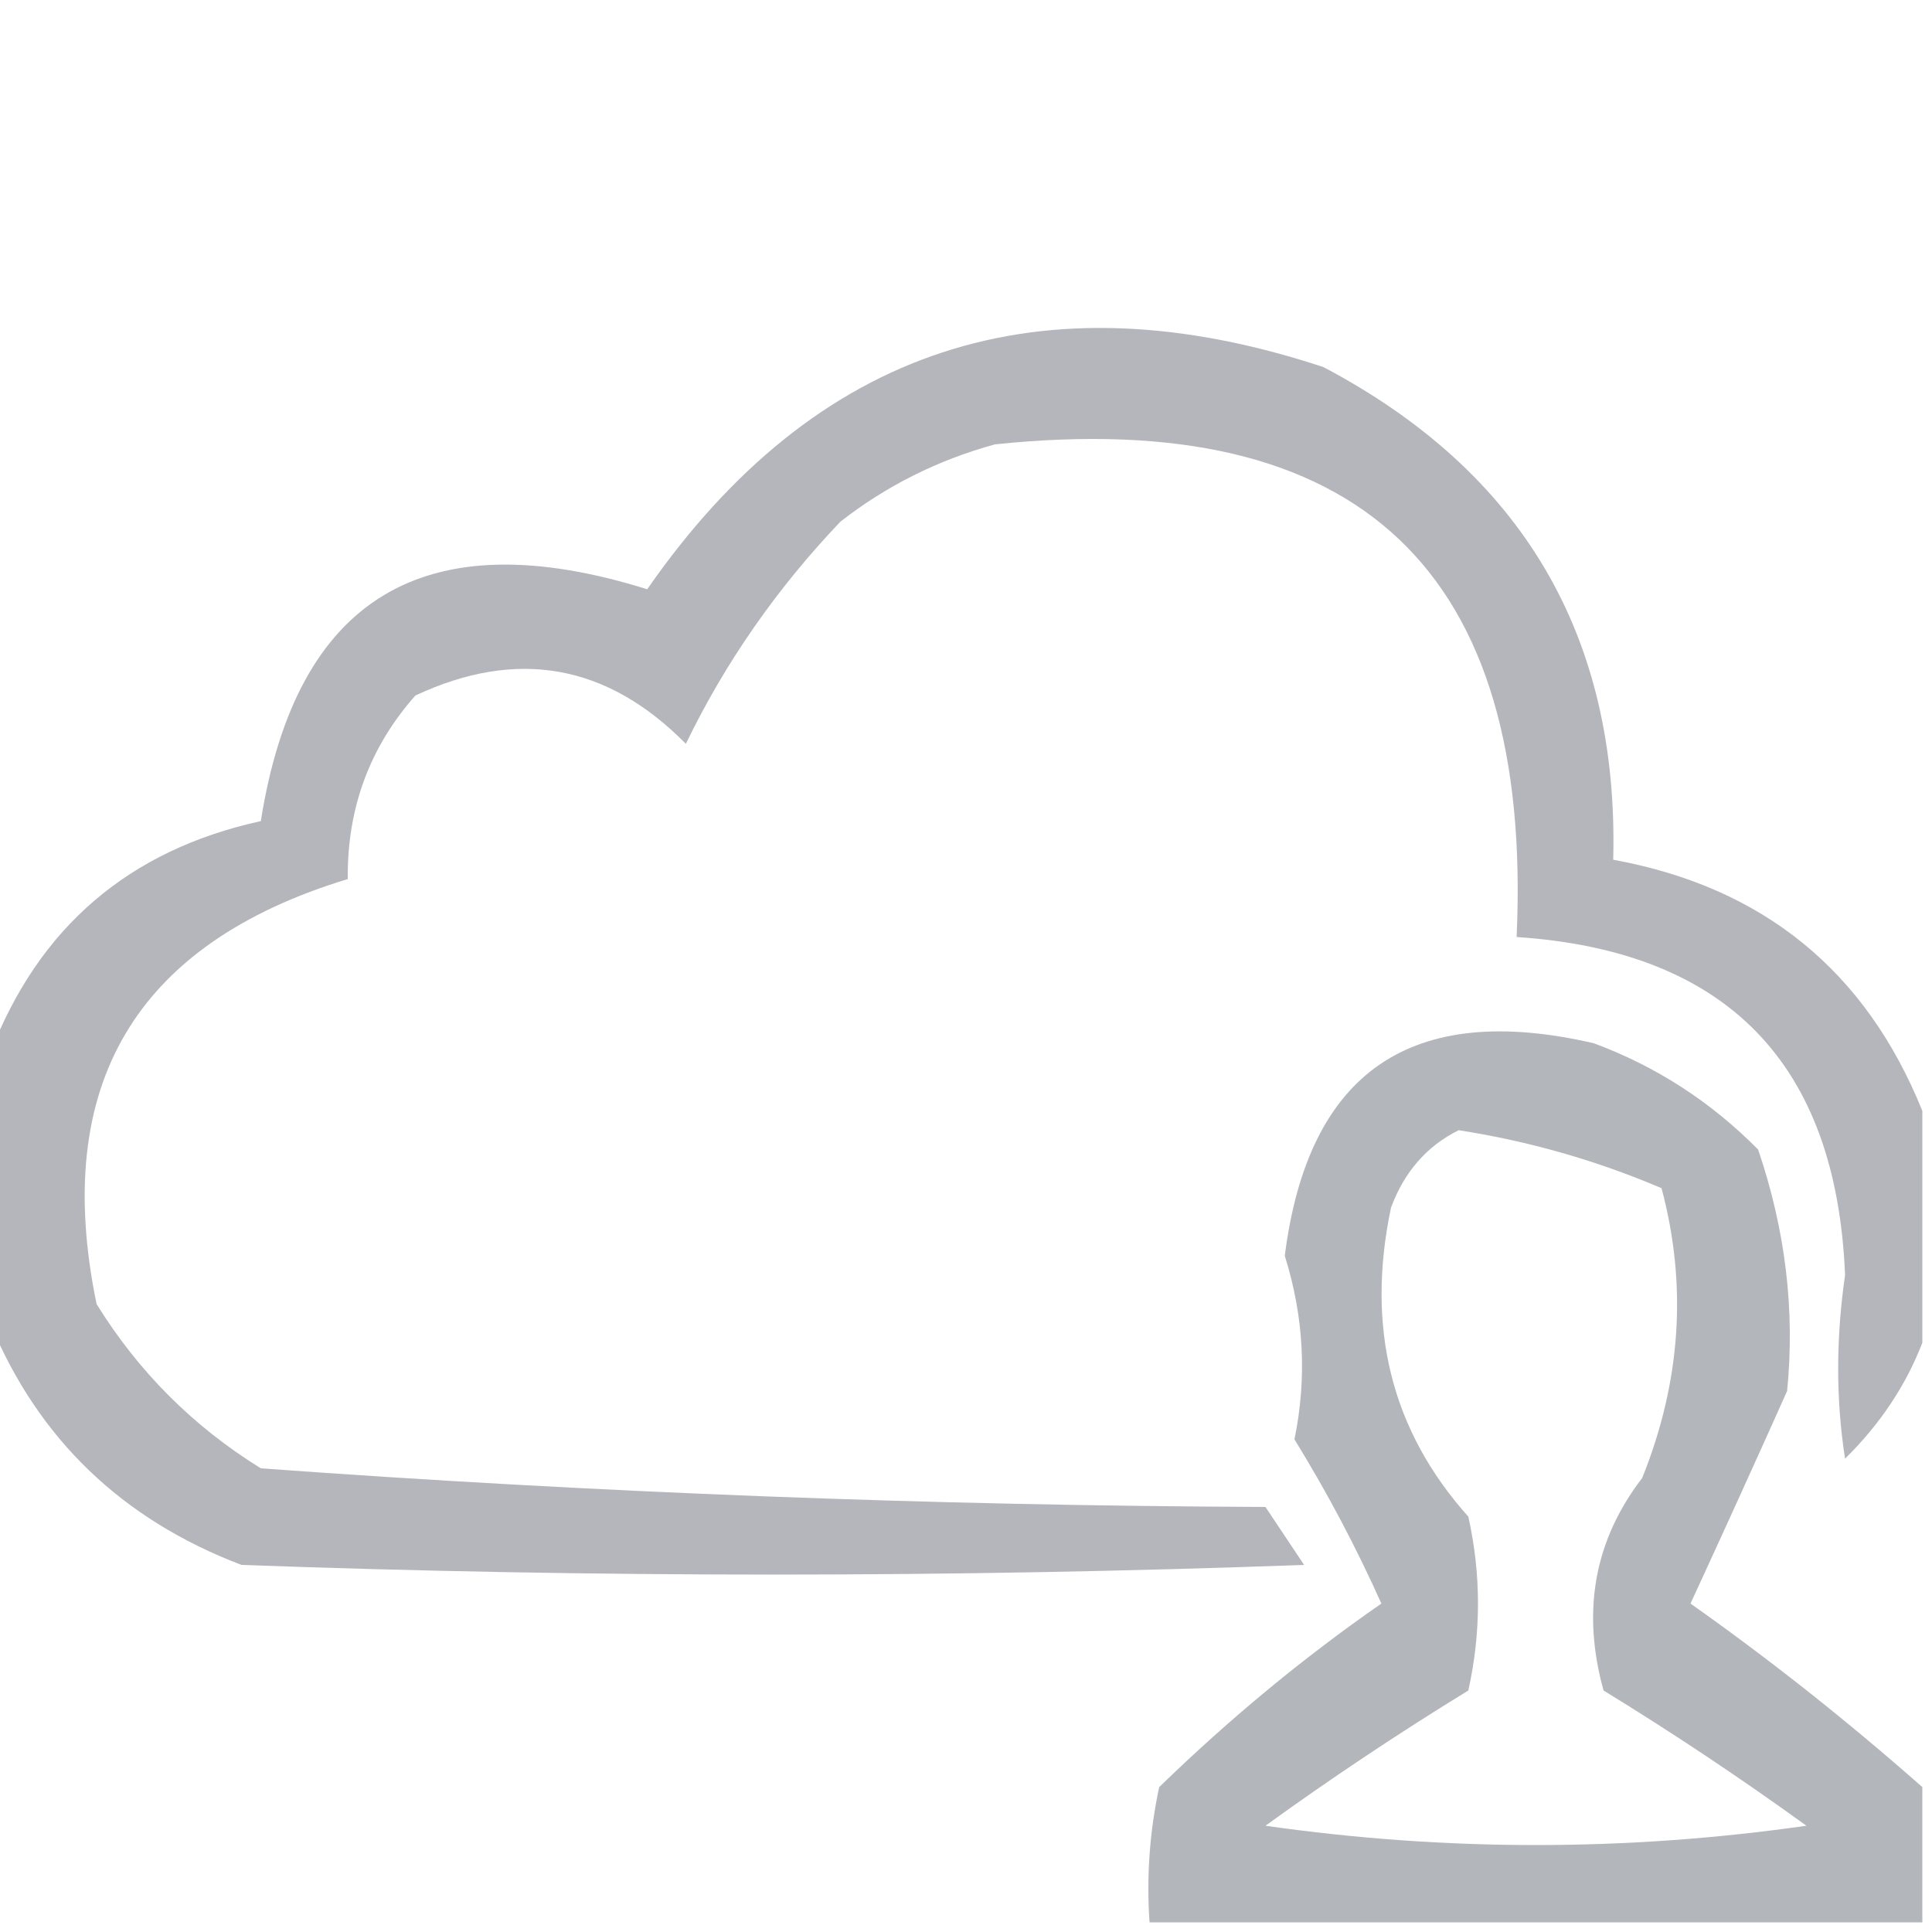
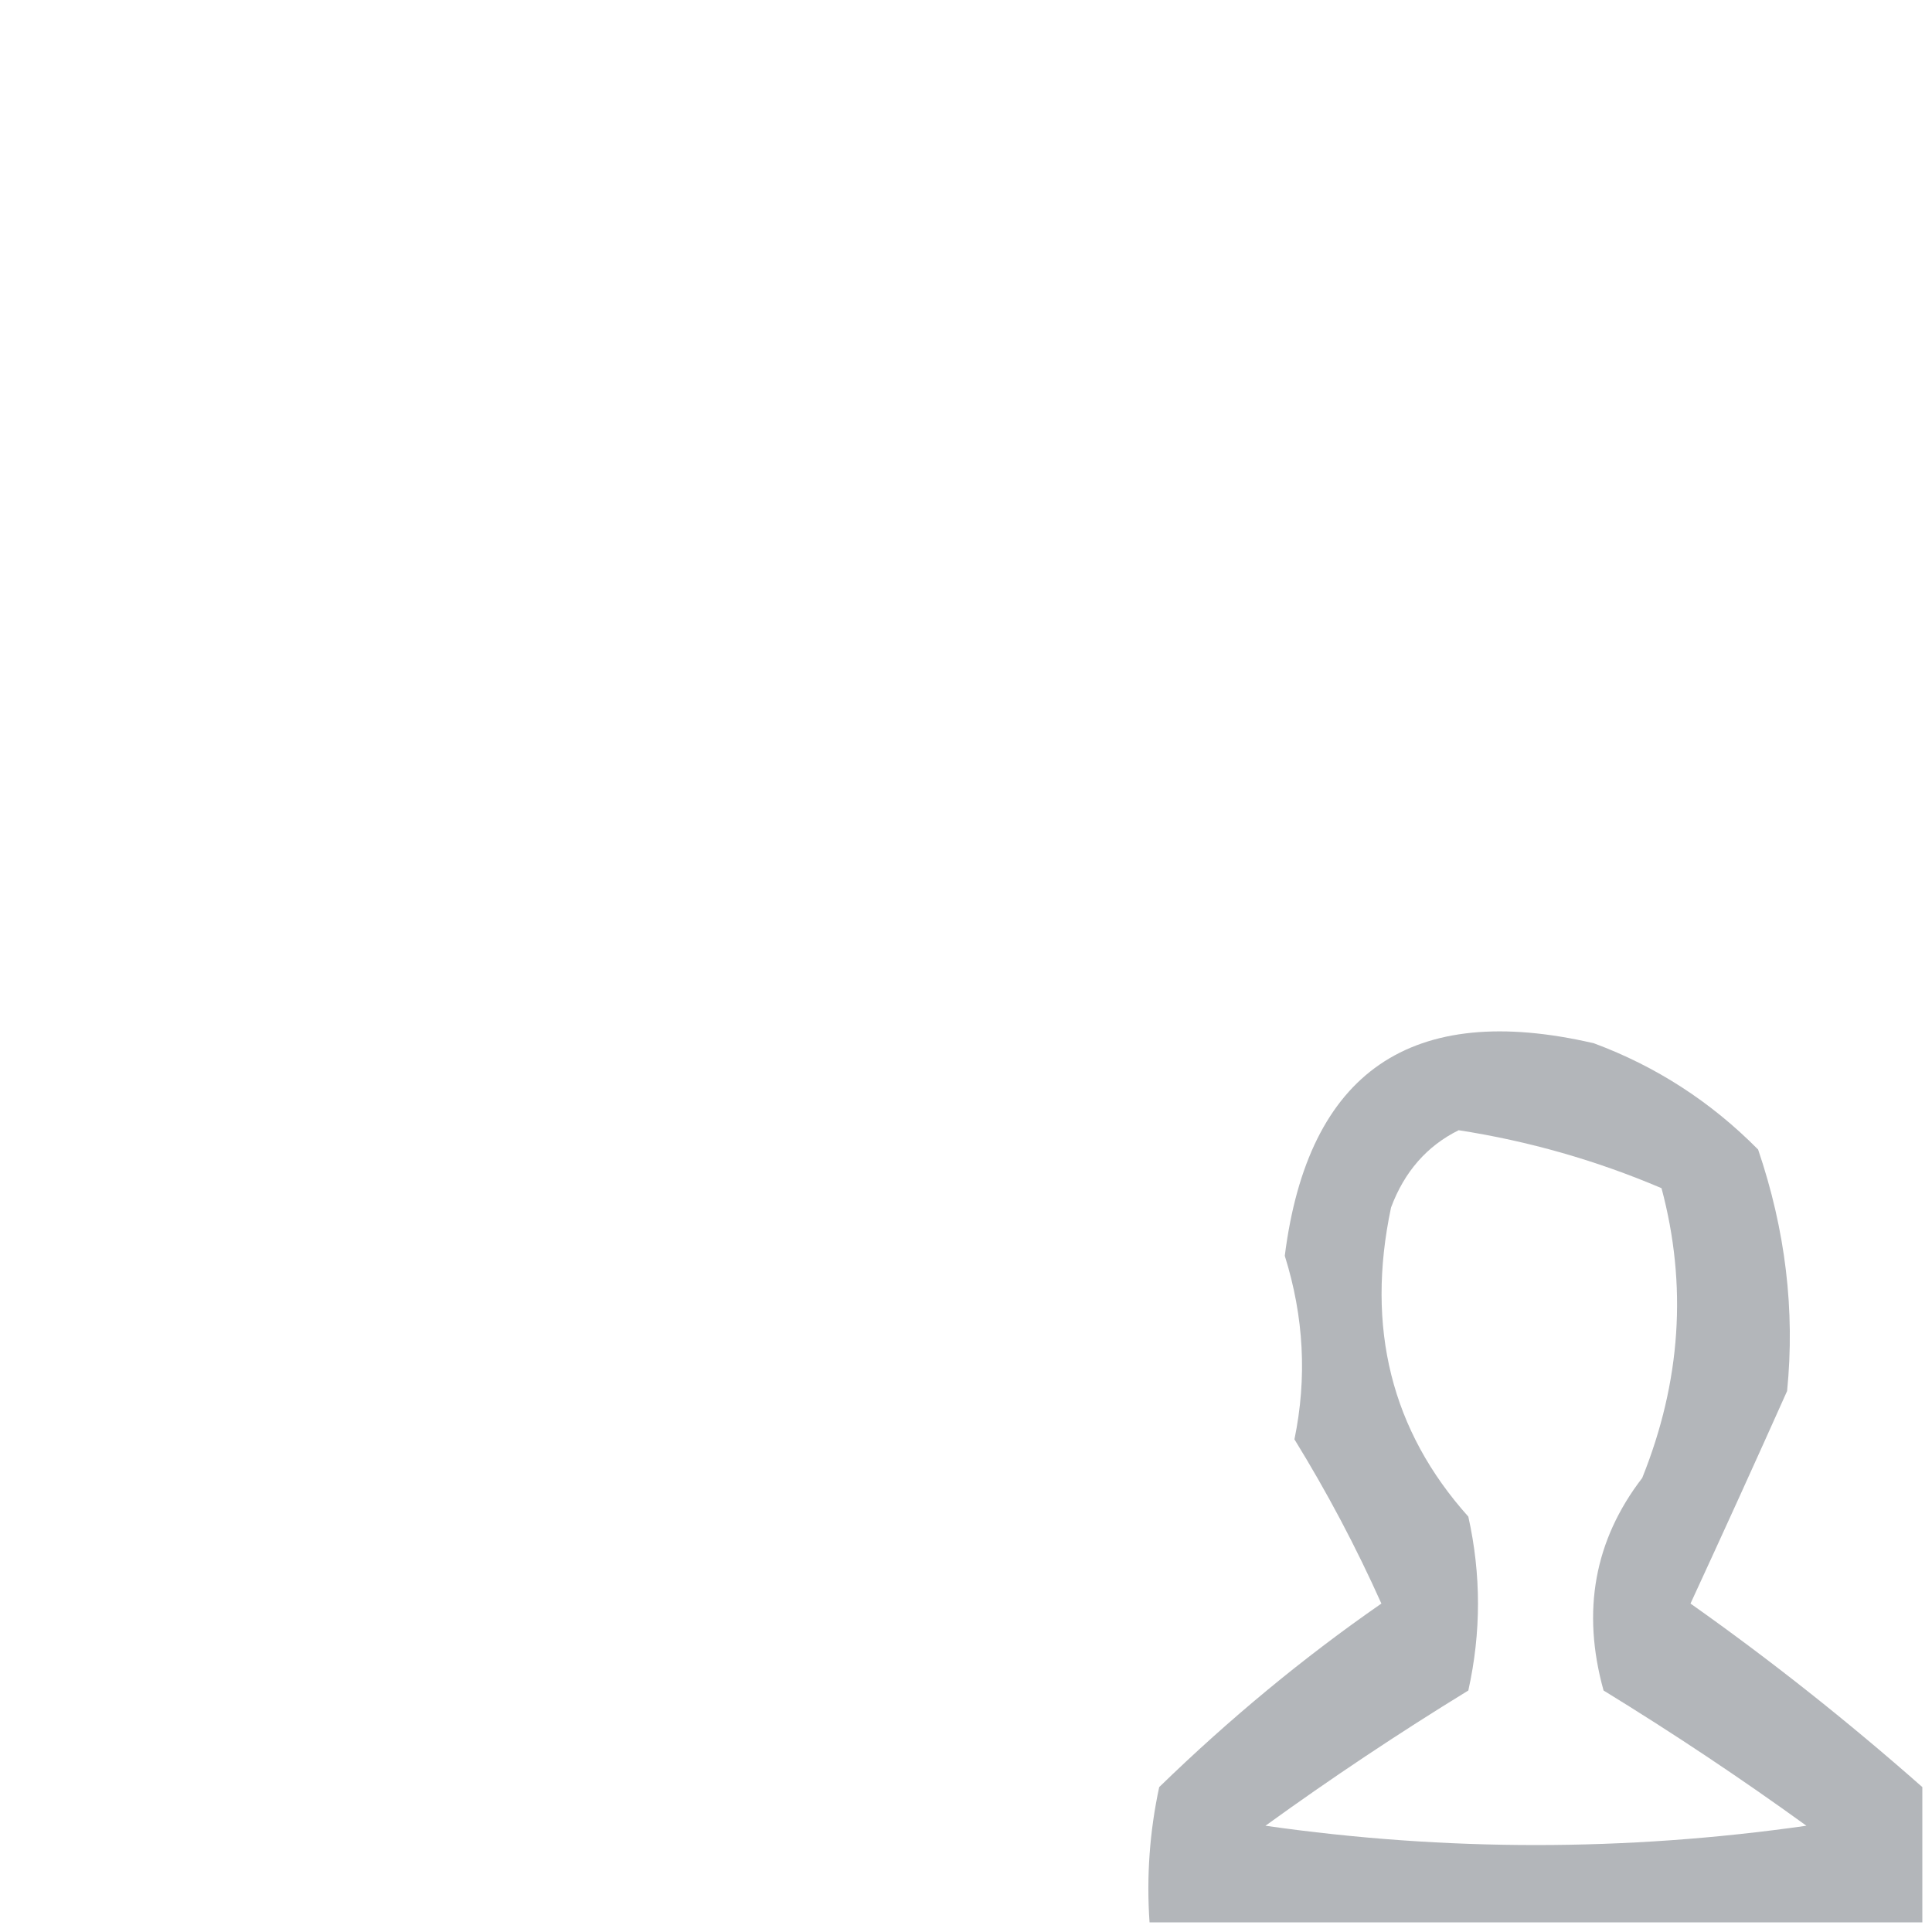
<svg xmlns="http://www.w3.org/2000/svg" version="1.1" width="100px" height="100px" style="shape-rendering:geometricPrecision; text-rendering:geometricPrecision; image-rendering:optimizeQuality; fill-rule:evenodd; clip-rule:evenodd">
  <g>
-     <path style="opacity:0.905" fill="#adafb5" d="M 99.5,57.5 C 99.5,61.5 99.5,65.5 99.5,69.5C 98.649,71.71 97.316,73.71 95.5,75.5C 95.025,72.455 95.025,69.288 95.5,66C 95.056,55.056 89.389,49.223 78.5,48.5C 79.362,29.528 70.362,21.028 51.5,23C 48.554,23.806 45.888,25.14 43.5,27C 40.196,30.47 37.529,34.304 35.5,38.5C 31.431,34.371 26.764,33.538 21.5,36C 19.13,38.675 17.963,41.841 18,45.5C 6.991,48.848 2.657,56.182 5,67.5C 7.167,71 10,73.833 13.5,76C 30.789,77.262 48.123,77.928 65.5,78C 66.167,79 66.833,80 67.5,81C 49.167,81.667 30.833,81.667 12.5,81C 6.315,78.647 1.982,74.48 -0.5,68.5C -0.5,63.833 -0.5,59.167 -0.5,54.5C 2.004,47.997 6.671,43.997 13.5,42.5C 15.333,30.904 22,26.904 33.5,30.5C 42.187,17.994 53.853,14.16 68.5,19C 78.797,24.433 83.797,32.933 83.5,44.5C 91.241,45.91 96.574,50.244 99.5,57.5 Z" />
-   </g>
+     </g>
  <g>
    <path style="opacity:0.907" fill="#acafb4" d="M 99.5,92.5 C 99.5,94.833 99.5,97.167 99.5,99.5C 86.167,99.5 72.833,99.5 59.5,99.5C 59.337,97.143 59.503,94.81 60,92.5C 63.654,88.949 67.488,85.783 71.5,83C 70.191,80.077 68.691,77.244 67,74.5C 67.657,71.321 67.49,68.154 66.5,65C 67.707,55.473 73.04,51.806 82.5,54C 85.726,55.198 88.559,57.031 91,59.5C 92.416,63.662 92.916,67.829 92.5,72C 90.869,75.647 89.202,79.314 87.5,83C 91.616,85.907 95.616,89.074 99.5,92.5 Z M 75.5,58.5 C 79.125,59.062 82.625,60.062 86,61.5C 87.341,66.513 87.007,71.513 85,76.5C 82.523,79.724 81.857,83.391 83,87.5C 86.623,89.722 90.123,92.056 93.5,94.5C 84.167,95.833 74.833,95.833 65.5,94.5C 68.877,92.056 72.377,89.722 76,87.5C 76.667,84.5 76.667,81.5 76,78.5C 72.018,74.053 70.684,68.719 72,62.5C 72.69,60.65 73.856,59.316 75.5,58.5 Z" />
  </g>
</svg>